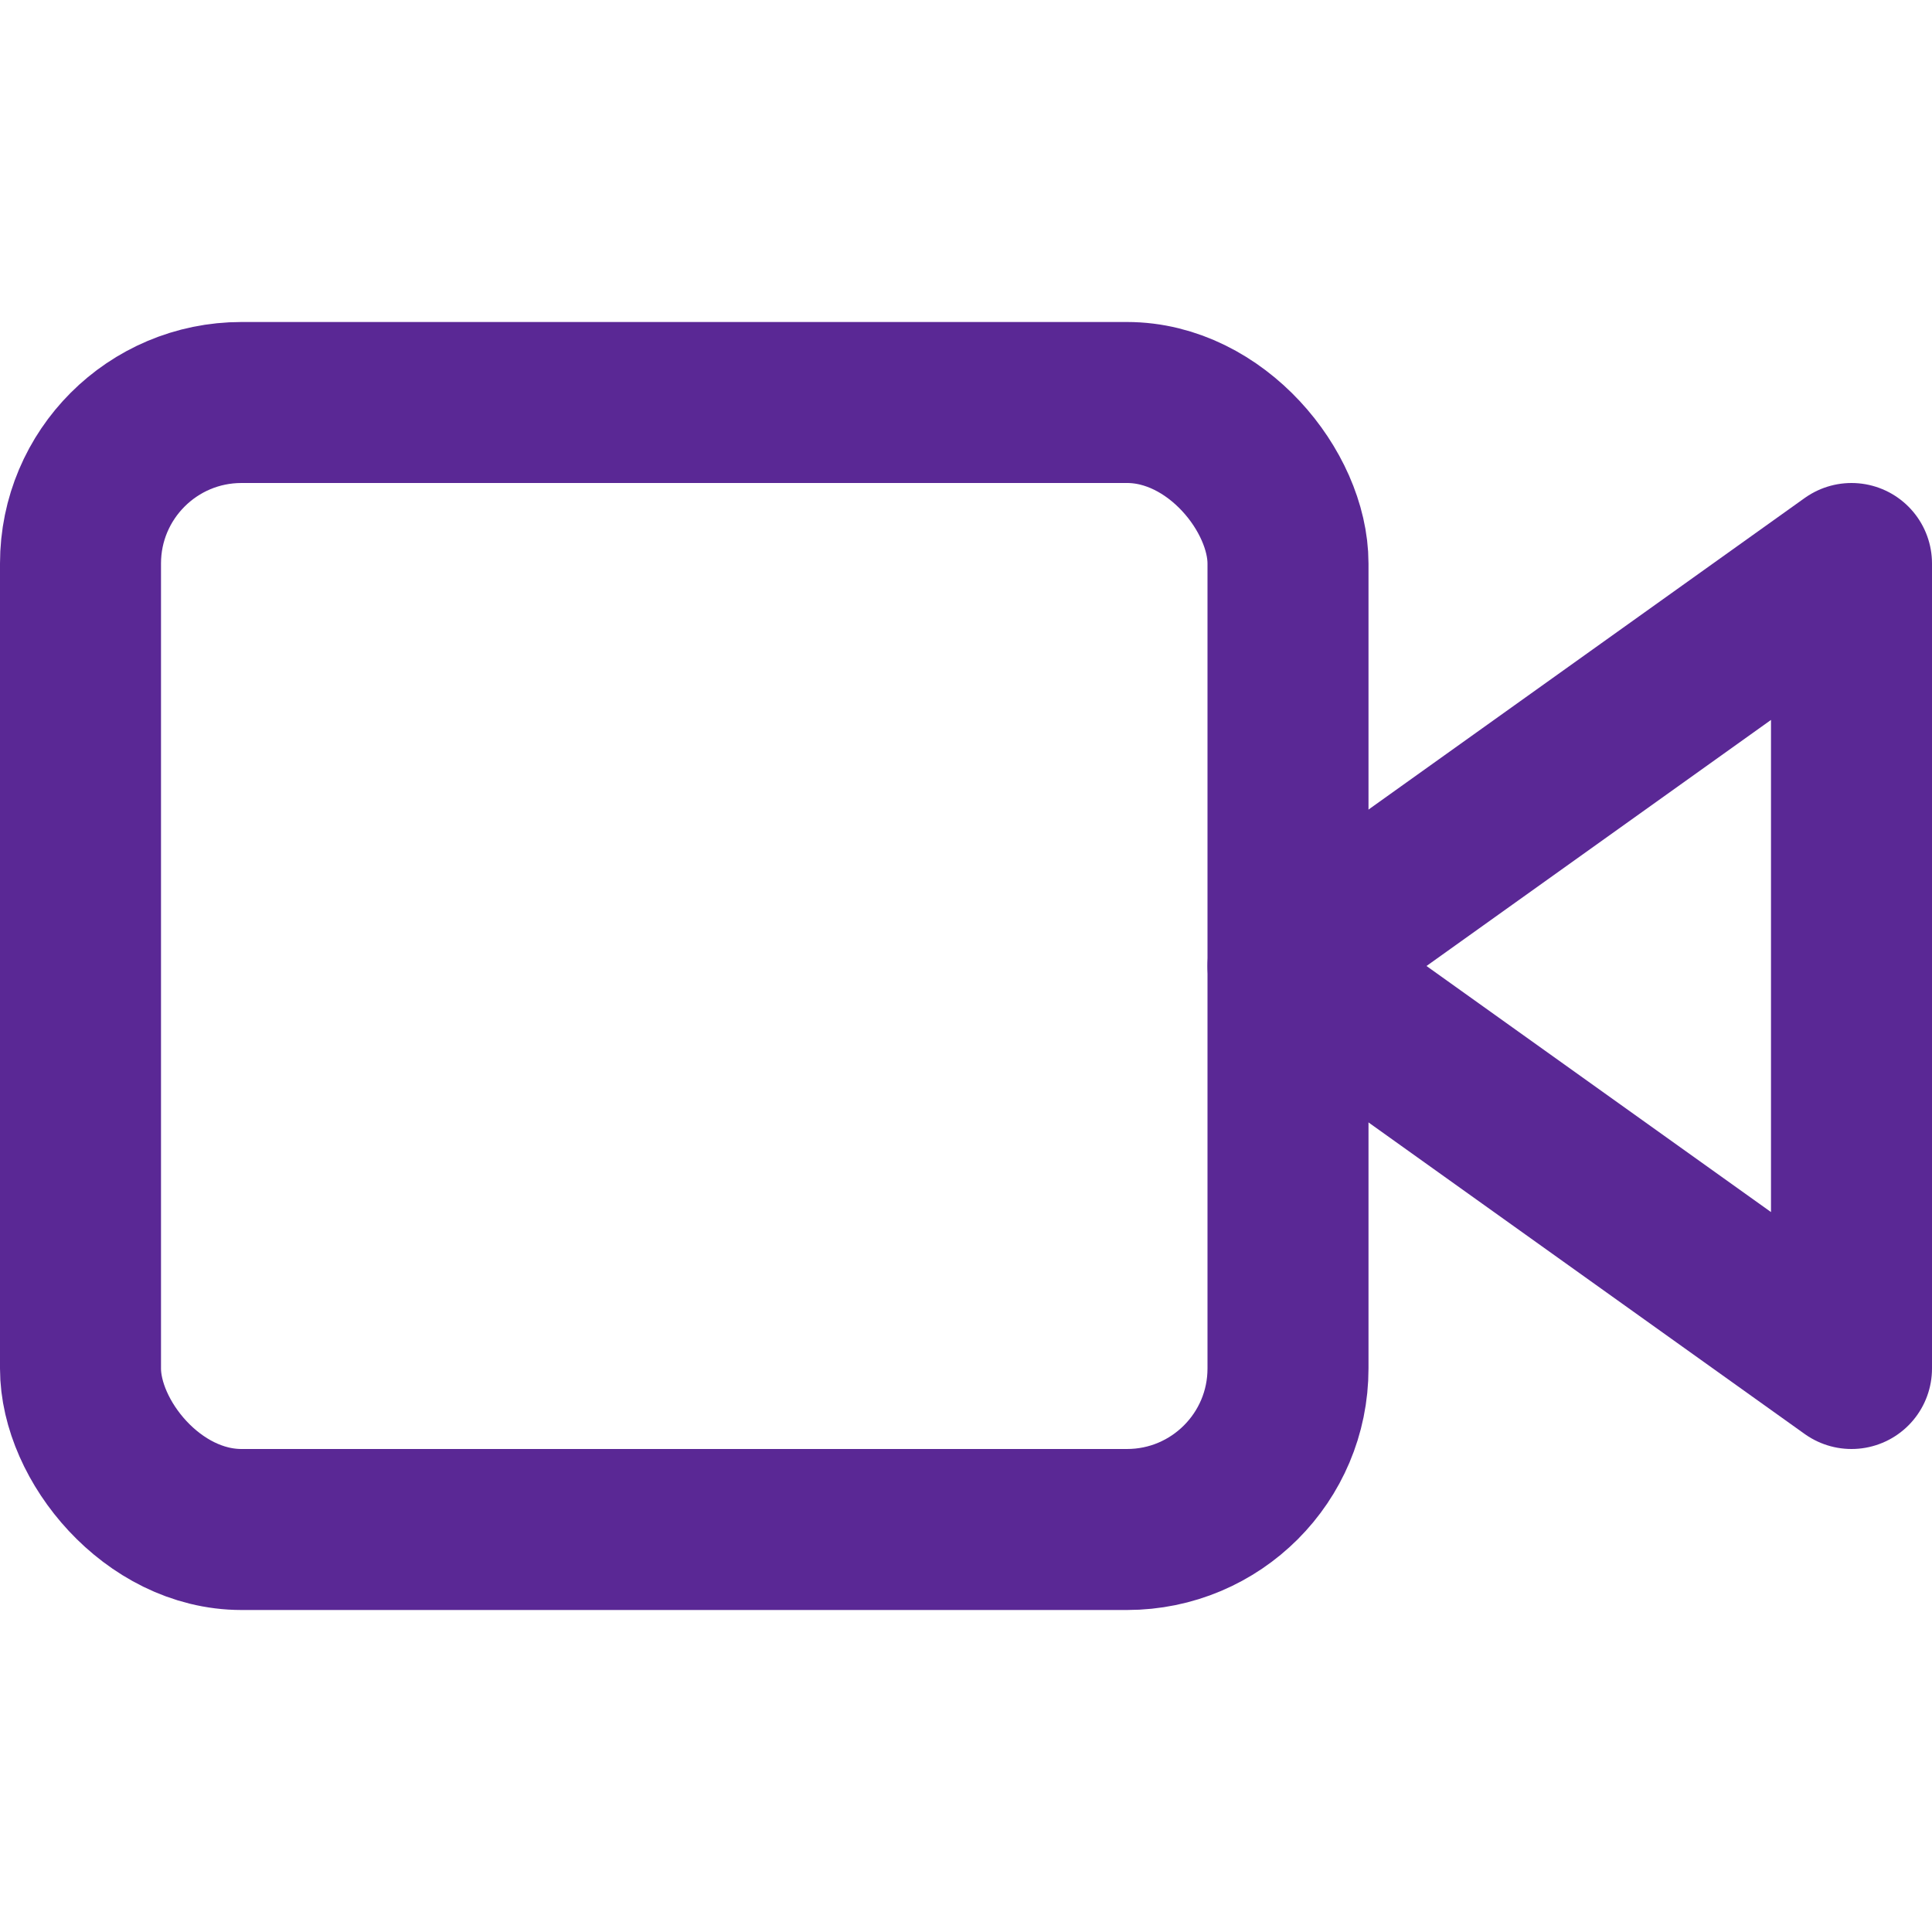
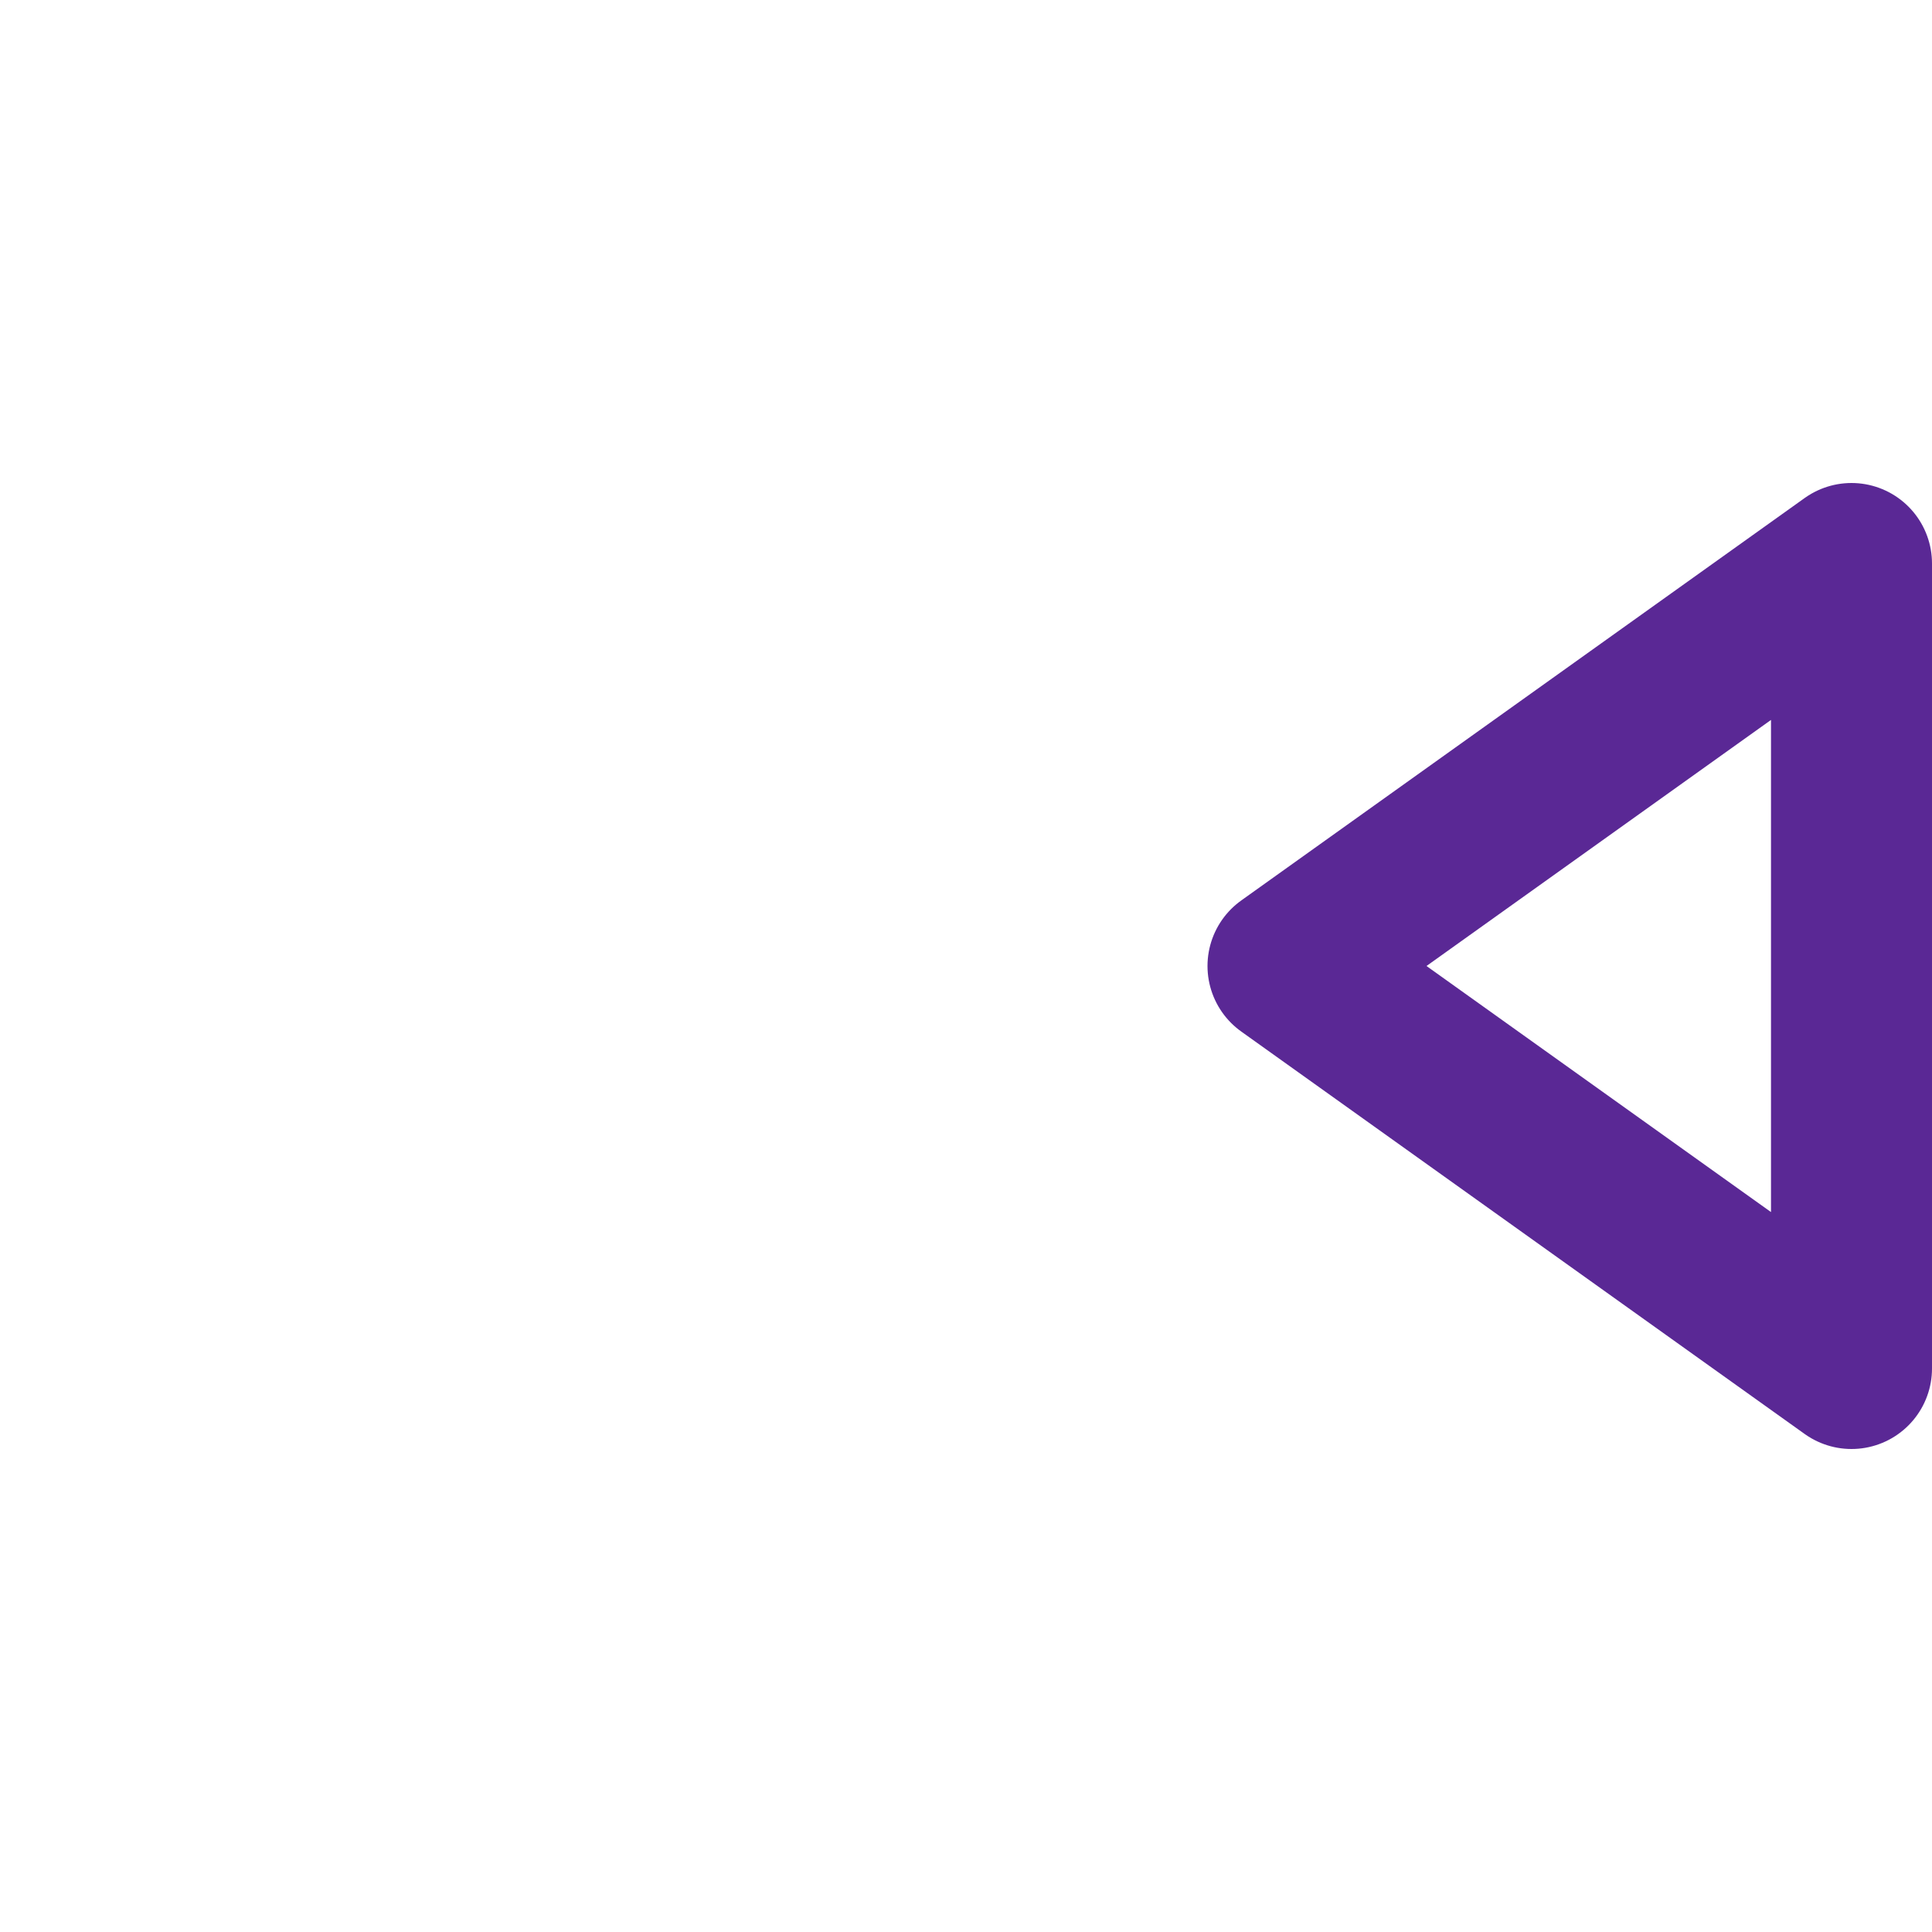
<svg xmlns="http://www.w3.org/2000/svg" width="24" height="24" viewBox="0 0 24 24" fill="none" stroke="#5a2895" stroke-width="2" stroke-linecap="round" stroke-linejoin="round" class="feather feather-video">
  <polygon points="23 7 16 12 23 17 23 7" />
-   <rect x="1" y="5" width="15" height="14" rx="2" ry="2" />
</svg>